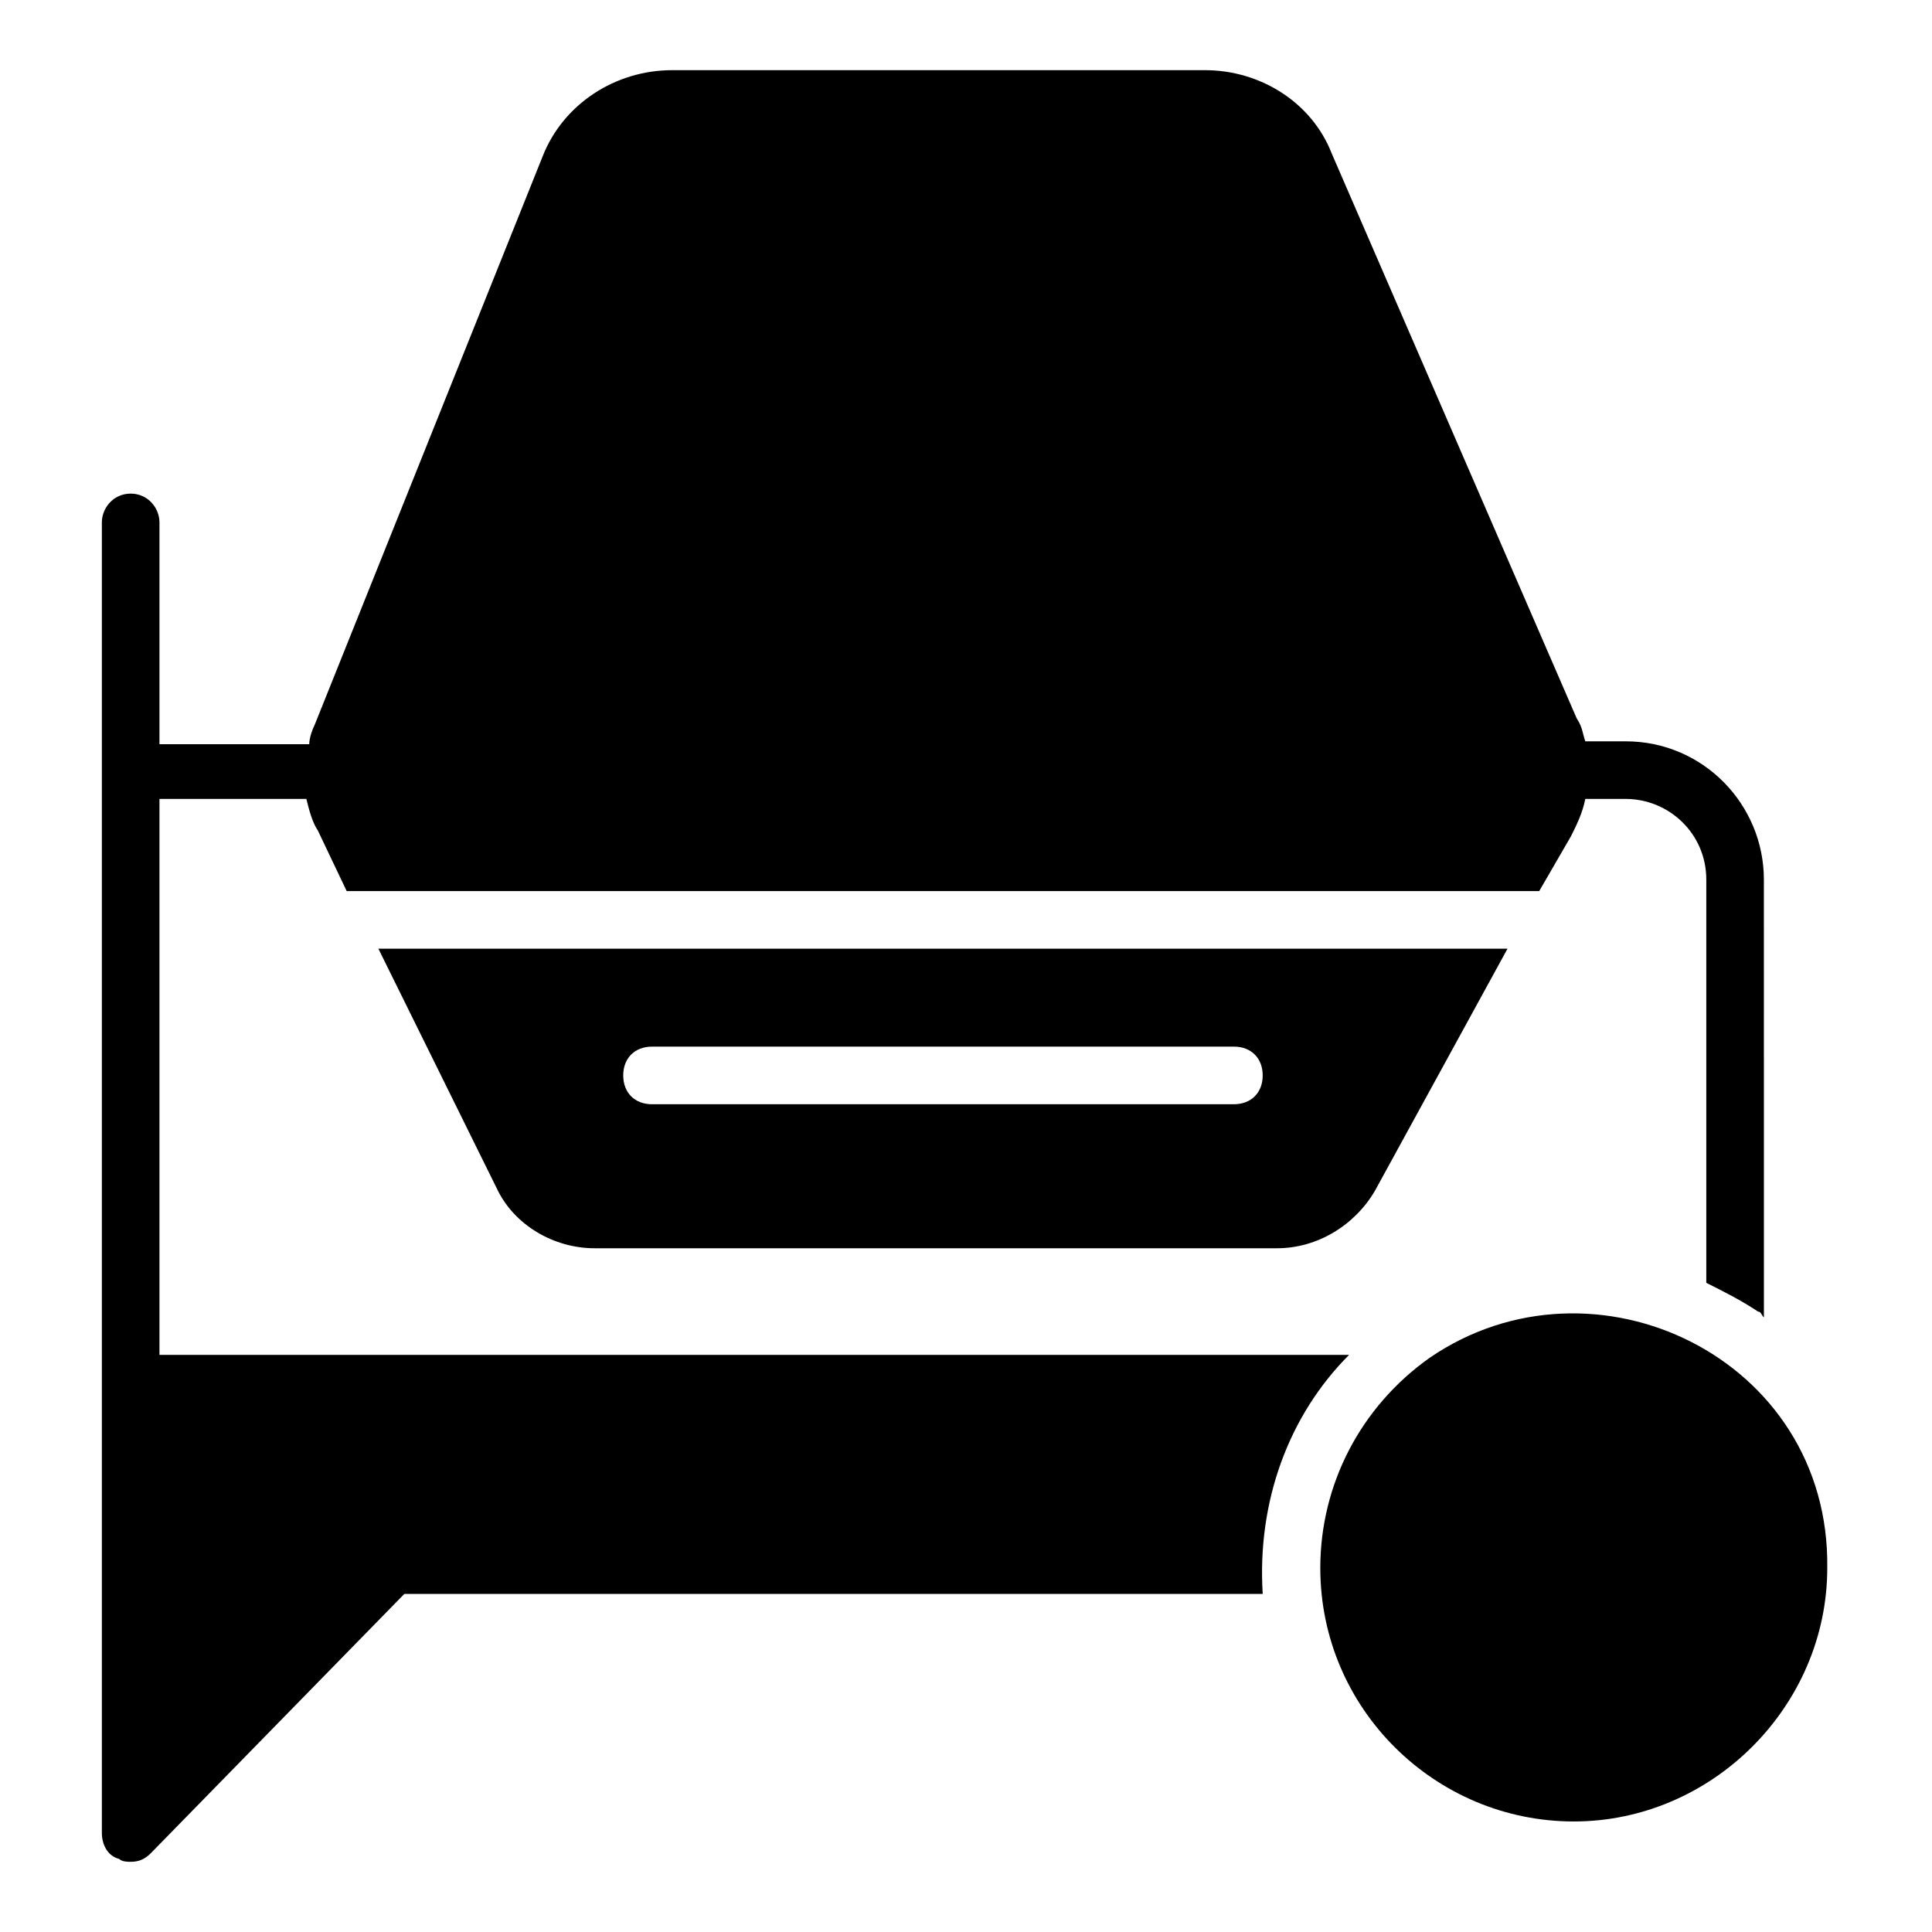
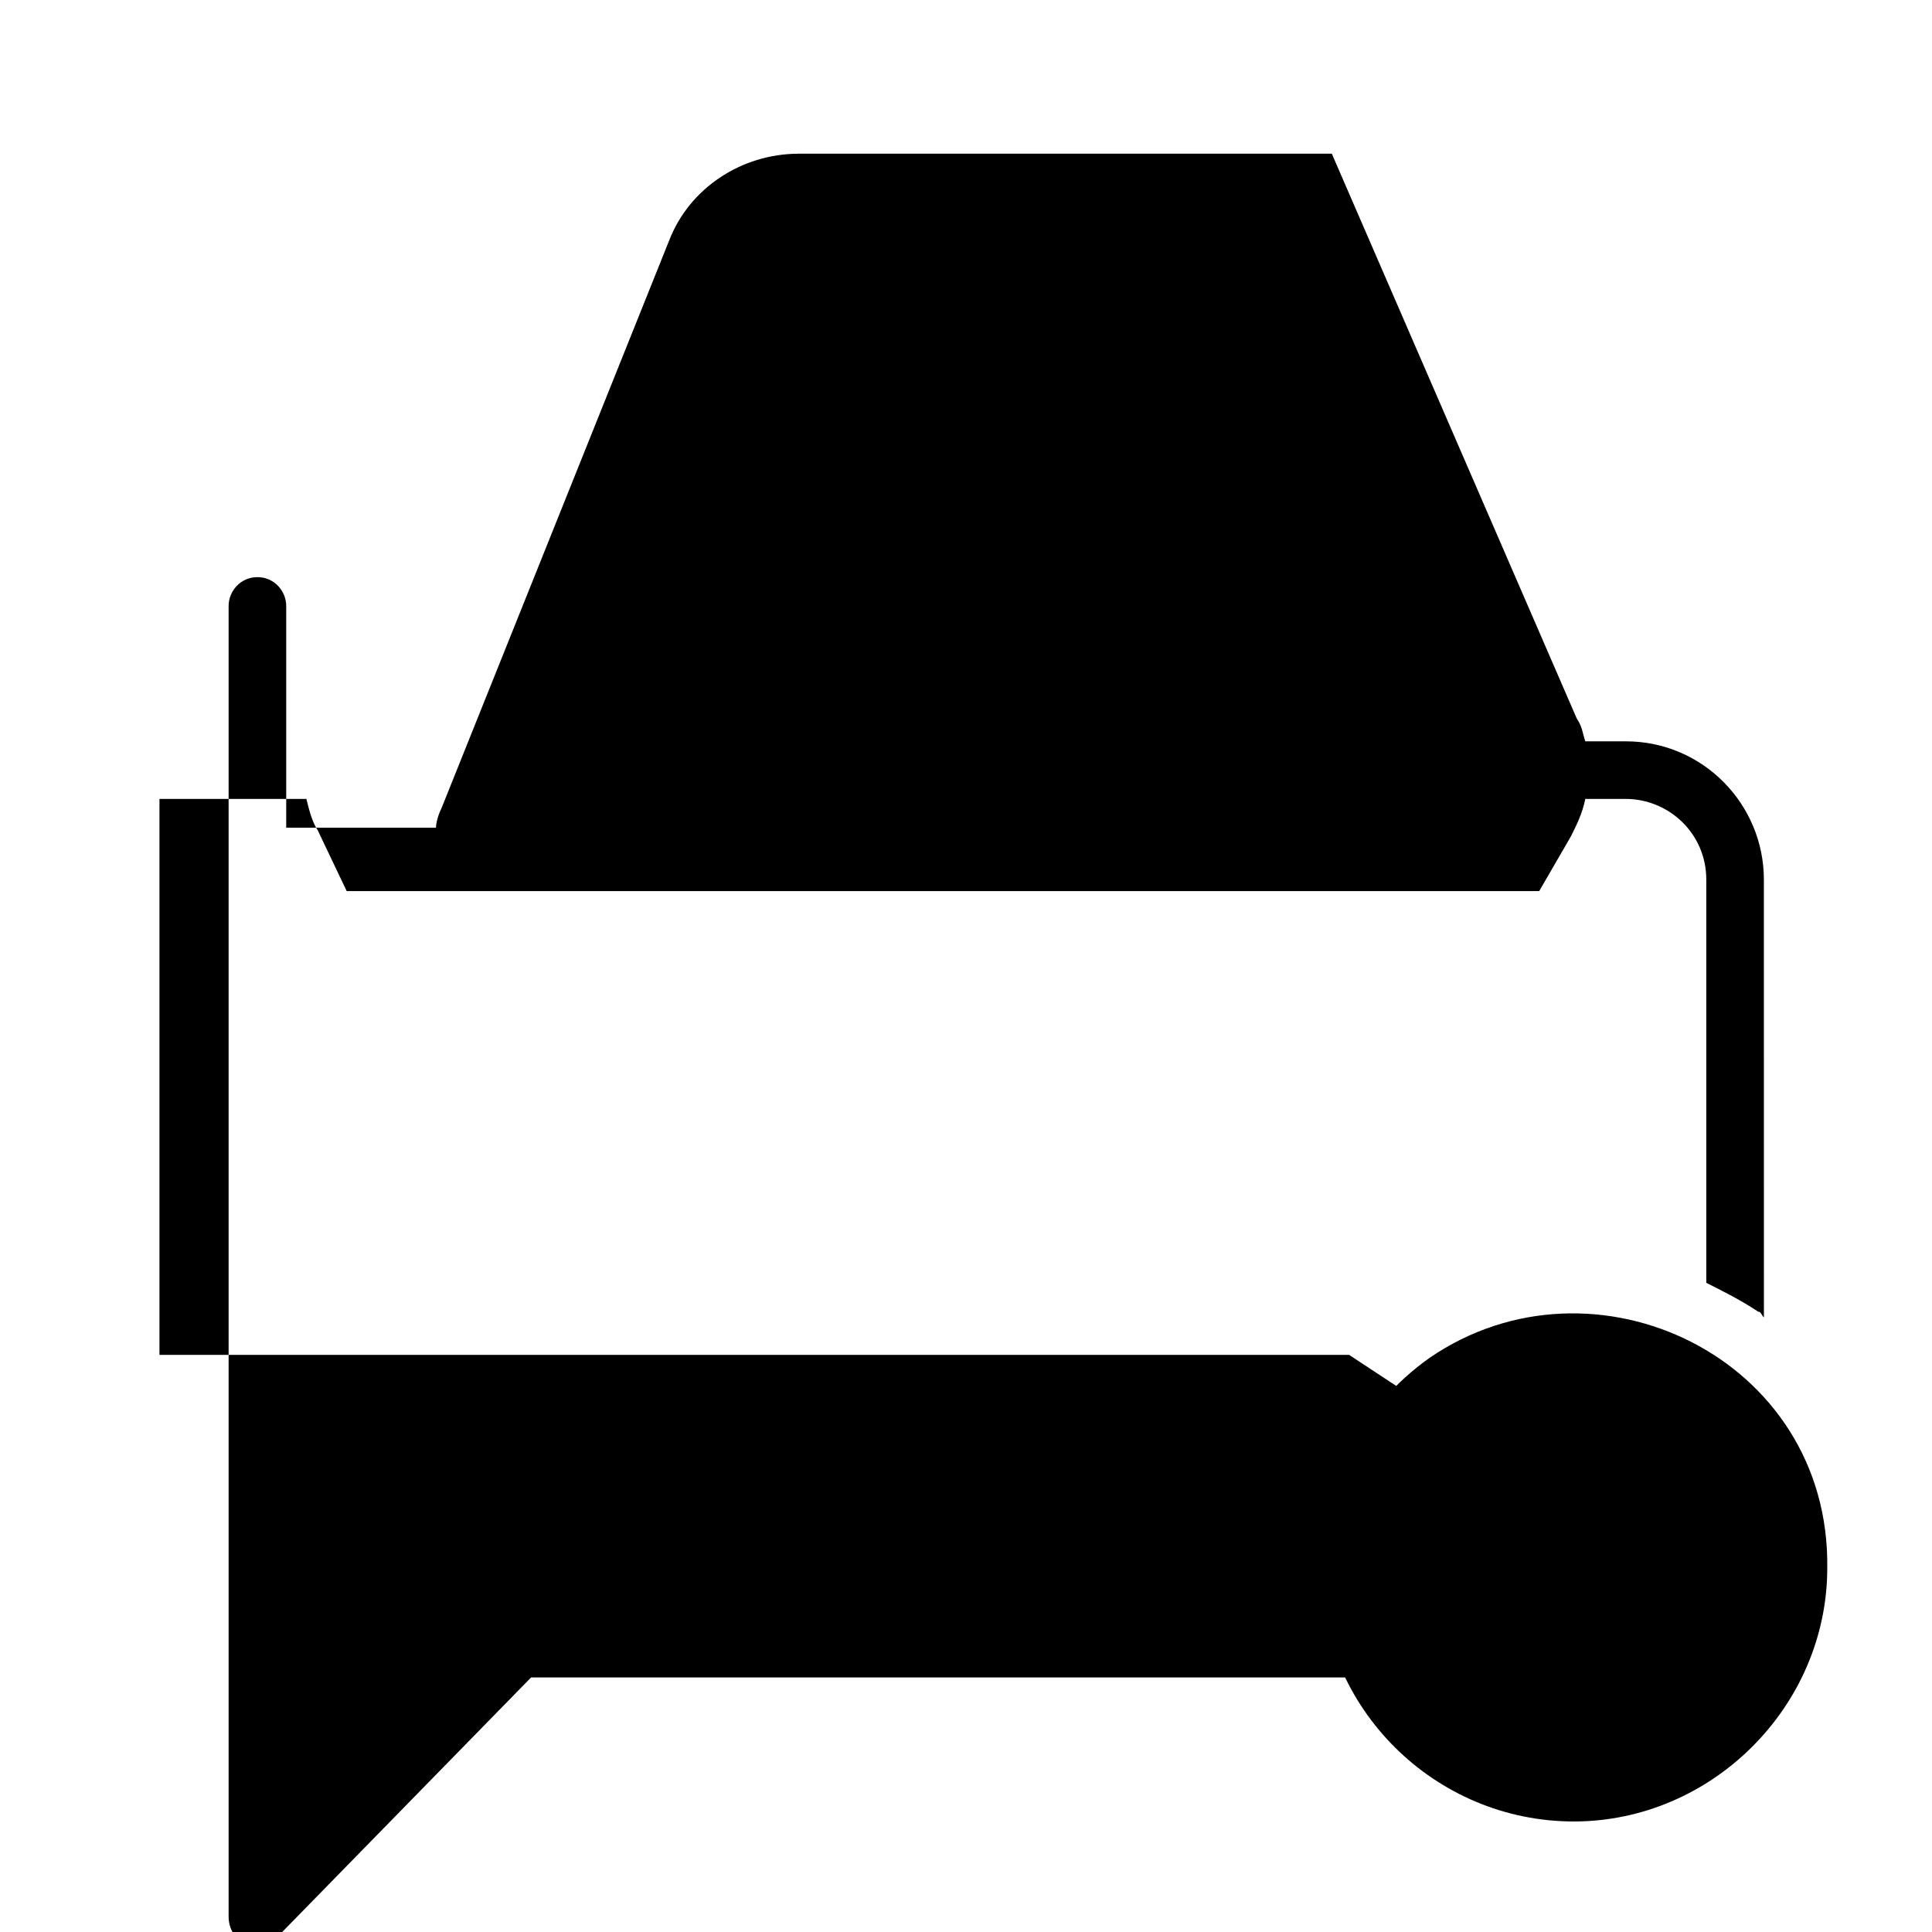
<svg xmlns="http://www.w3.org/2000/svg" fill="#000000" width="800px" height="800px" version="1.1" viewBox="144 144 512 512">
  <g>
    <path d="m522.9 503.81c-18.32 12.977-29.008 33.586-29.008 55.723 0 37.402 30.535 67.176 67.176 67.176s67.176-30.535 67.176-67.176c0.762-55.723-61.832-85.492-105.34-55.723z" />
-     <path d="m501.52 503.05h-315.26v-147.33h38.93c0.762 3.055 1.527 6.106 3.055 8.398l7.633 16.031h316.03l8.398-14.504c1.527-3.055 3.055-6.106 3.816-9.922h10.688c11.449 0 21.375 9.16 21.375 21.375v106.87c4.582 2.289 9.16 4.582 13.742 7.633 0.762 0 0.762 0.762 1.527 1.527l-0.008-116.03c0-19.848-16.031-36.641-36.641-36.641h-10.688c-0.762-2.289-0.762-3.816-2.289-6.106l-64.883-149.62c-5.344-13.738-19.086-22.137-33.59-22.137h-141.22c-15.266 0-29.008 9.16-34.352 22.902l-60.305 150.38c-0.762 1.527-1.527 3.816-1.527 5.344h-39.691v-58.777c0-3.816-3.055-7.633-7.633-7.633-4.582 0-7.633 3.816-7.633 7.633v347.32c0 3.055 1.527 6.106 4.582 6.871 0.762 0.762 2.289 0.762 3.055 0.762 2.289 0 3.816-0.762 5.344-2.289l67.176-68.703h227.48c-1.531-24.426 6.863-47.324 22.895-63.355z" />
-     <path d="m301.53 474.8h180.91c10.688 0 20.609-6.106 25.953-15.266l35.113-64.121h-299.23l31.297 63.359c4.578 9.922 15.266 16.027 25.953 16.027zm15.266-53.434h154.2c4.582 0 7.633 3.055 7.633 7.633 0 4.582-3.055 7.633-7.633 7.633l-154.2 0.004c-4.582 0-7.633-3.055-7.633-7.633 0-4.582 3.055-7.637 7.633-7.637z" />
+     <path d="m501.52 503.05h-315.26v-147.33h38.93c0.762 3.055 1.527 6.106 3.055 8.398l7.633 16.031h316.03l8.398-14.504c1.527-3.055 3.055-6.106 3.816-9.922h10.688c11.449 0 21.375 9.16 21.375 21.375v106.87c4.582 2.289 9.16 4.582 13.742 7.633 0.762 0 0.762 0.762 1.527 1.527l-0.008-116.03c0-19.848-16.031-36.641-36.641-36.641h-10.688c-0.762-2.289-0.762-3.816-2.289-6.106l-64.883-149.62h-141.22c-15.266 0-29.008 9.16-34.352 22.902l-60.305 150.38c-0.762 1.527-1.527 3.816-1.527 5.344h-39.691v-58.777c0-3.816-3.055-7.633-7.633-7.633-4.582 0-7.633 3.816-7.633 7.633v347.32c0 3.055 1.527 6.106 4.582 6.871 0.762 0.762 2.289 0.762 3.055 0.762 2.289 0 3.816-0.762 5.344-2.289l67.176-68.703h227.48c-1.531-24.426 6.863-47.324 22.895-63.355z" />
  </g>
</svg>